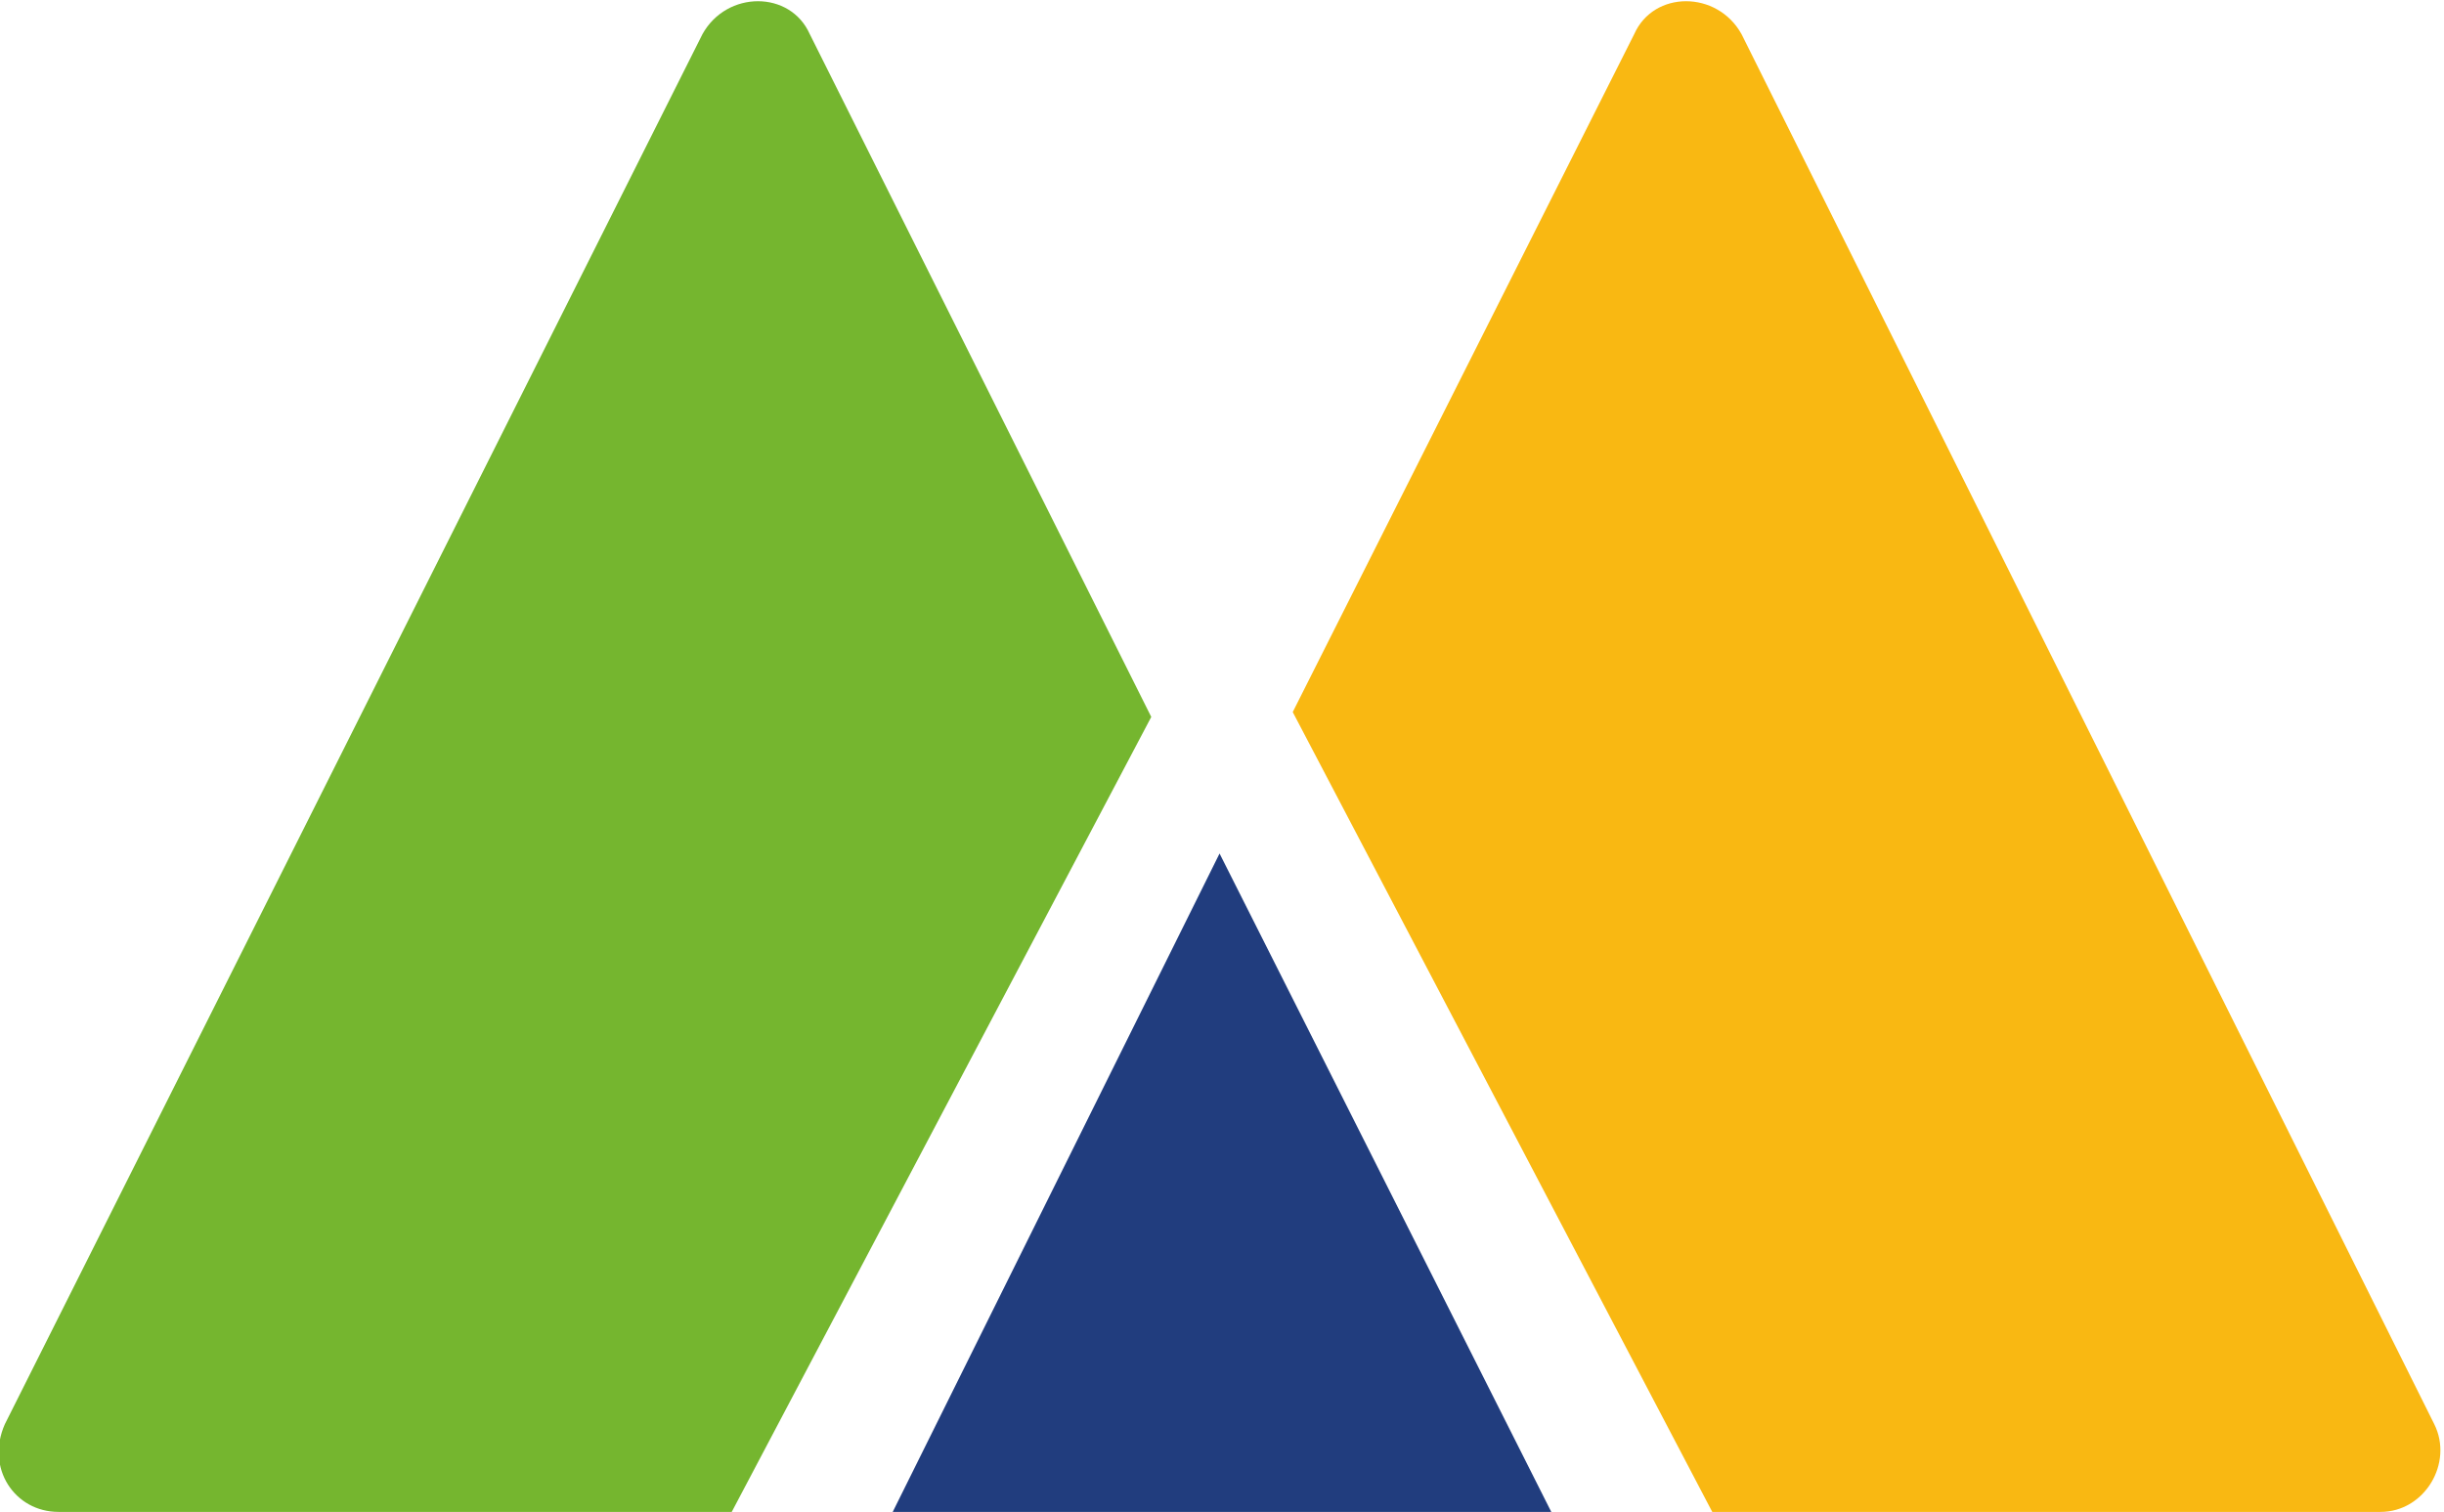
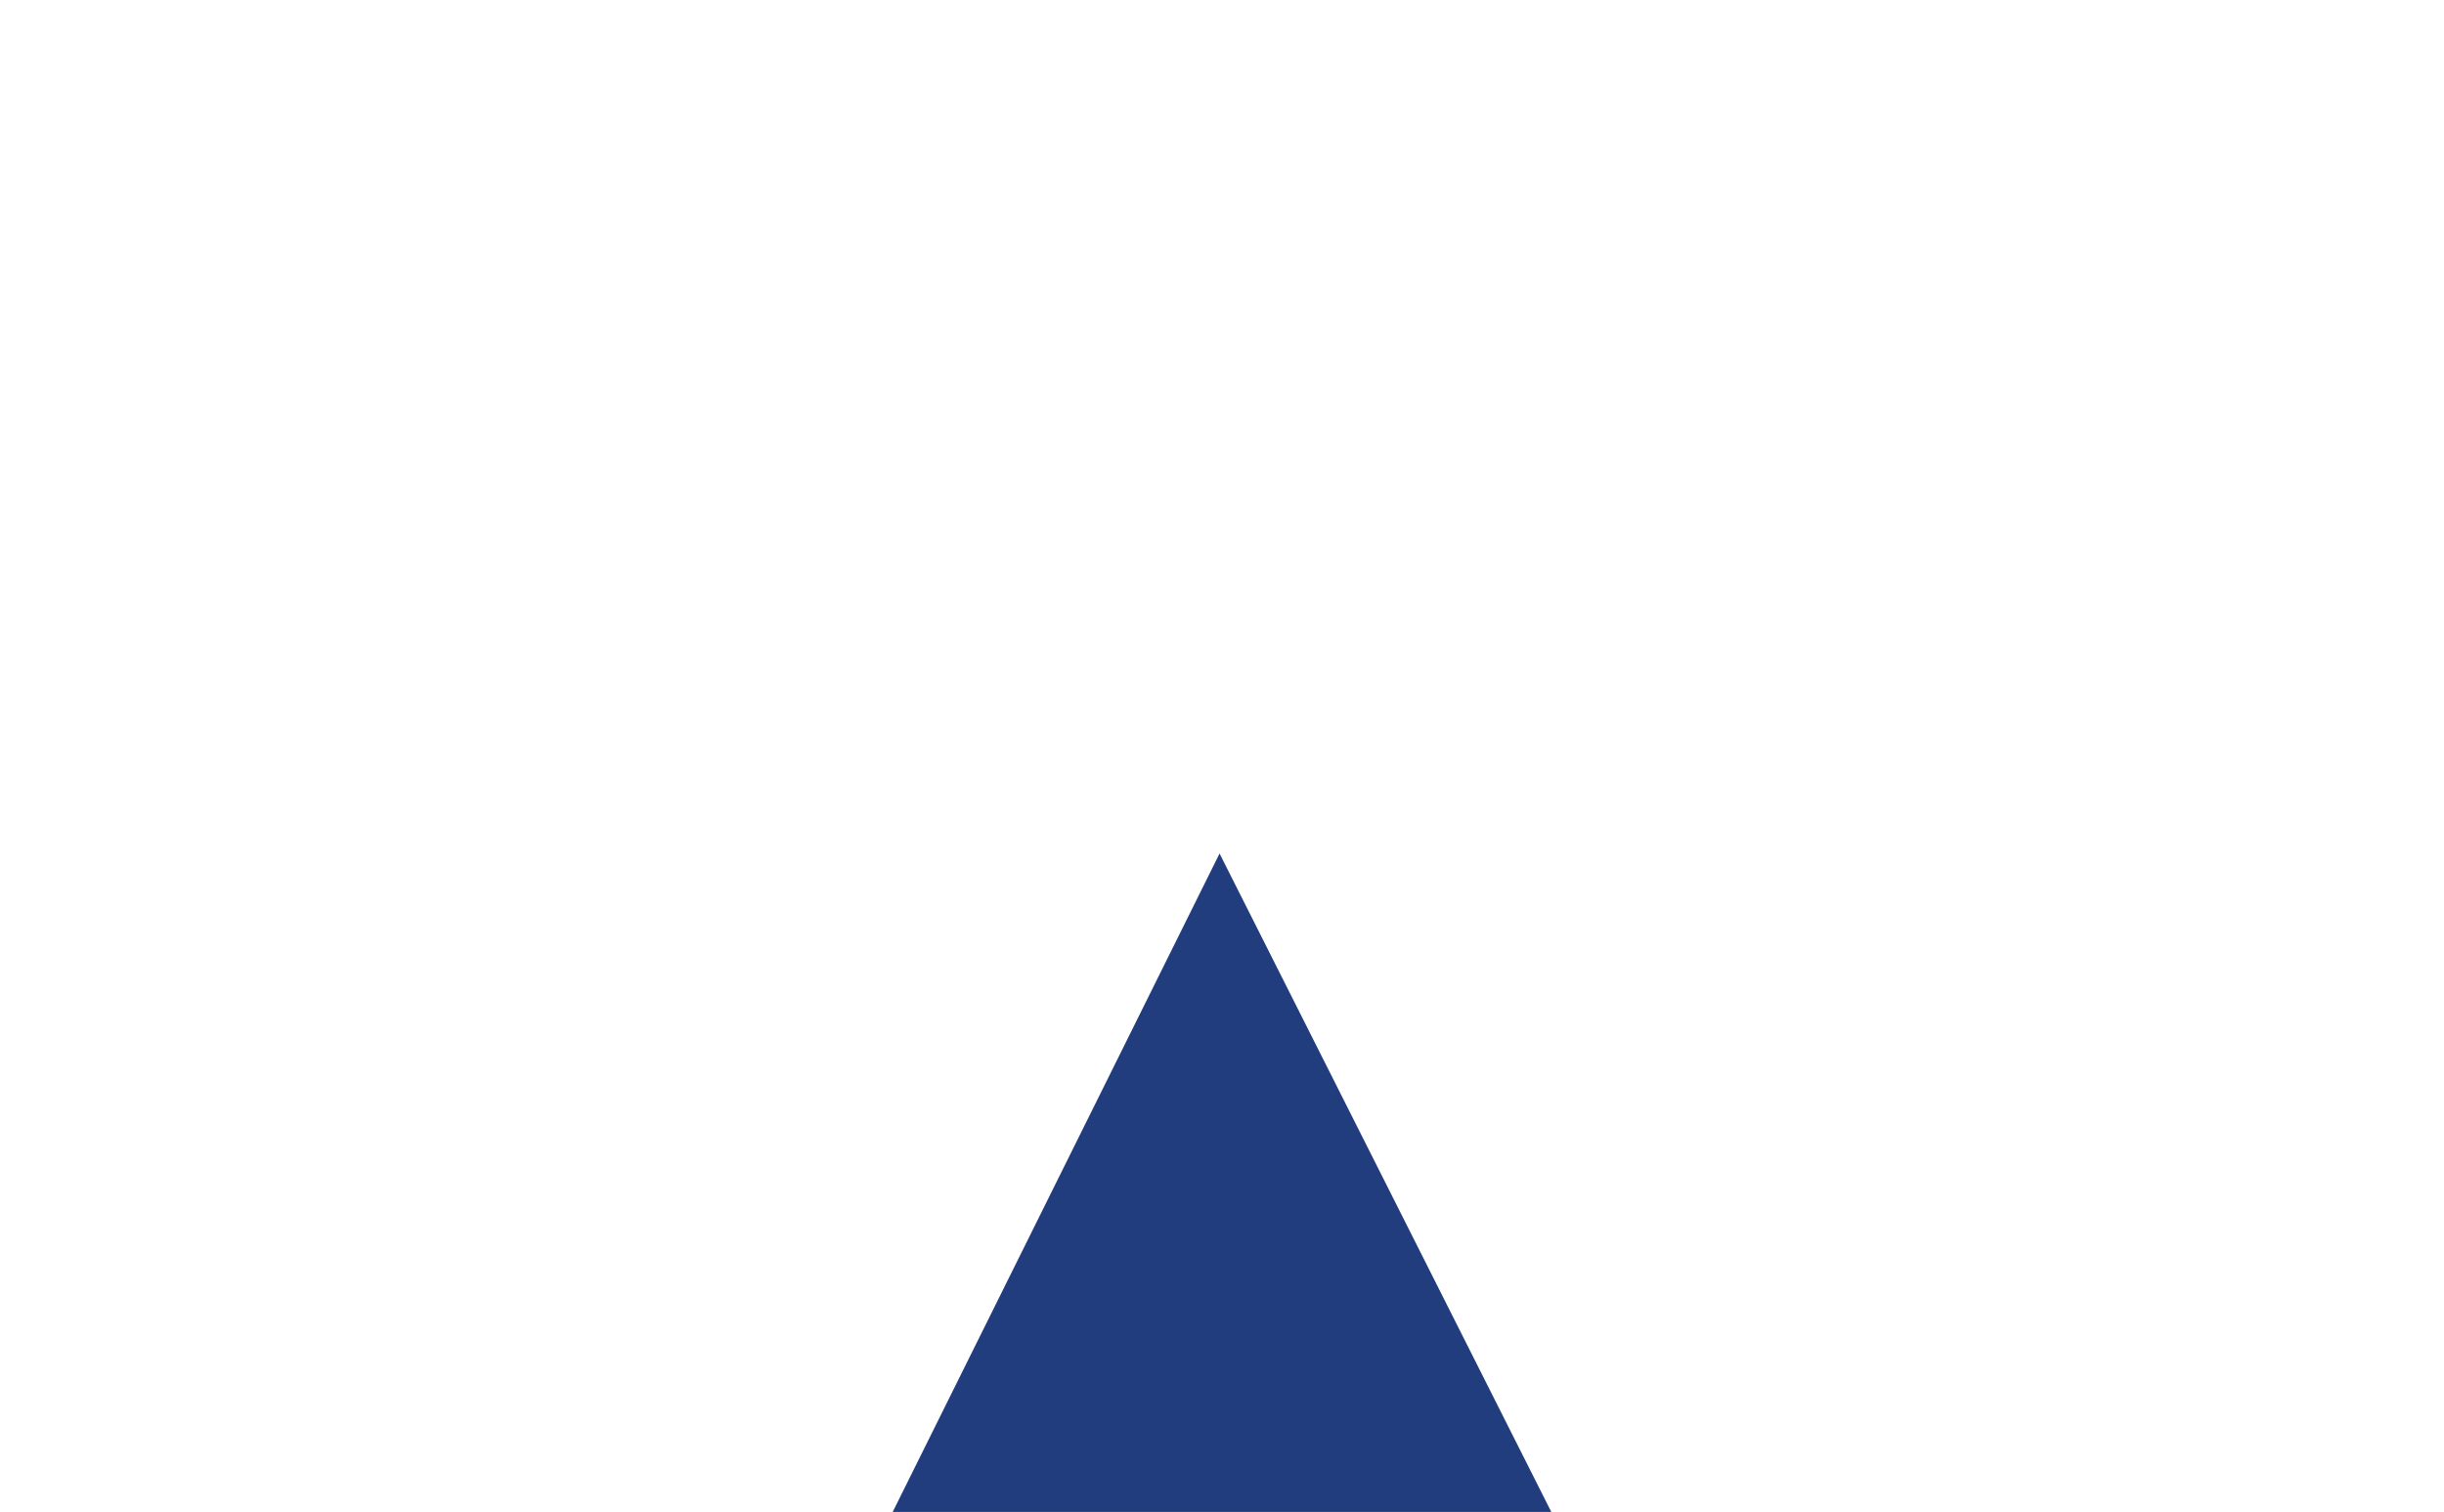
<svg xmlns="http://www.w3.org/2000/svg" version="1.1" id="Layer_1" x="0px" y="0px" viewBox="0 0 50.1 31" style="enable-background:new 0 0 50.1 31;" xml:space="preserve">
  <style type="text/css">
	.st0{fill:#75B62F;}
	.st1{fill:#F9B812;}
	.st2{fill:#213D7E;}
</style>
-   <path class="st0" d="M14.4,0.7L0.1,29.2C-0.3,30.1,0.3,31,1.2,31h13.8l8.6-16.3l-7-14C16.2-0.2,14.9-0.2,14.4,0.7z" />
-   <path class="st1" d="M26.5,14.6L35.1,31h13.7c0.9,0,1.5-1,1.1-1.8L35.7,0.7c-0.5-0.9-1.8-0.9-2.2,0L26.5,14.6z" />
  <g>
    <polygon class="st2" points="18.3,31 31.8,31 25,17.5  " />
  </g>
</svg>